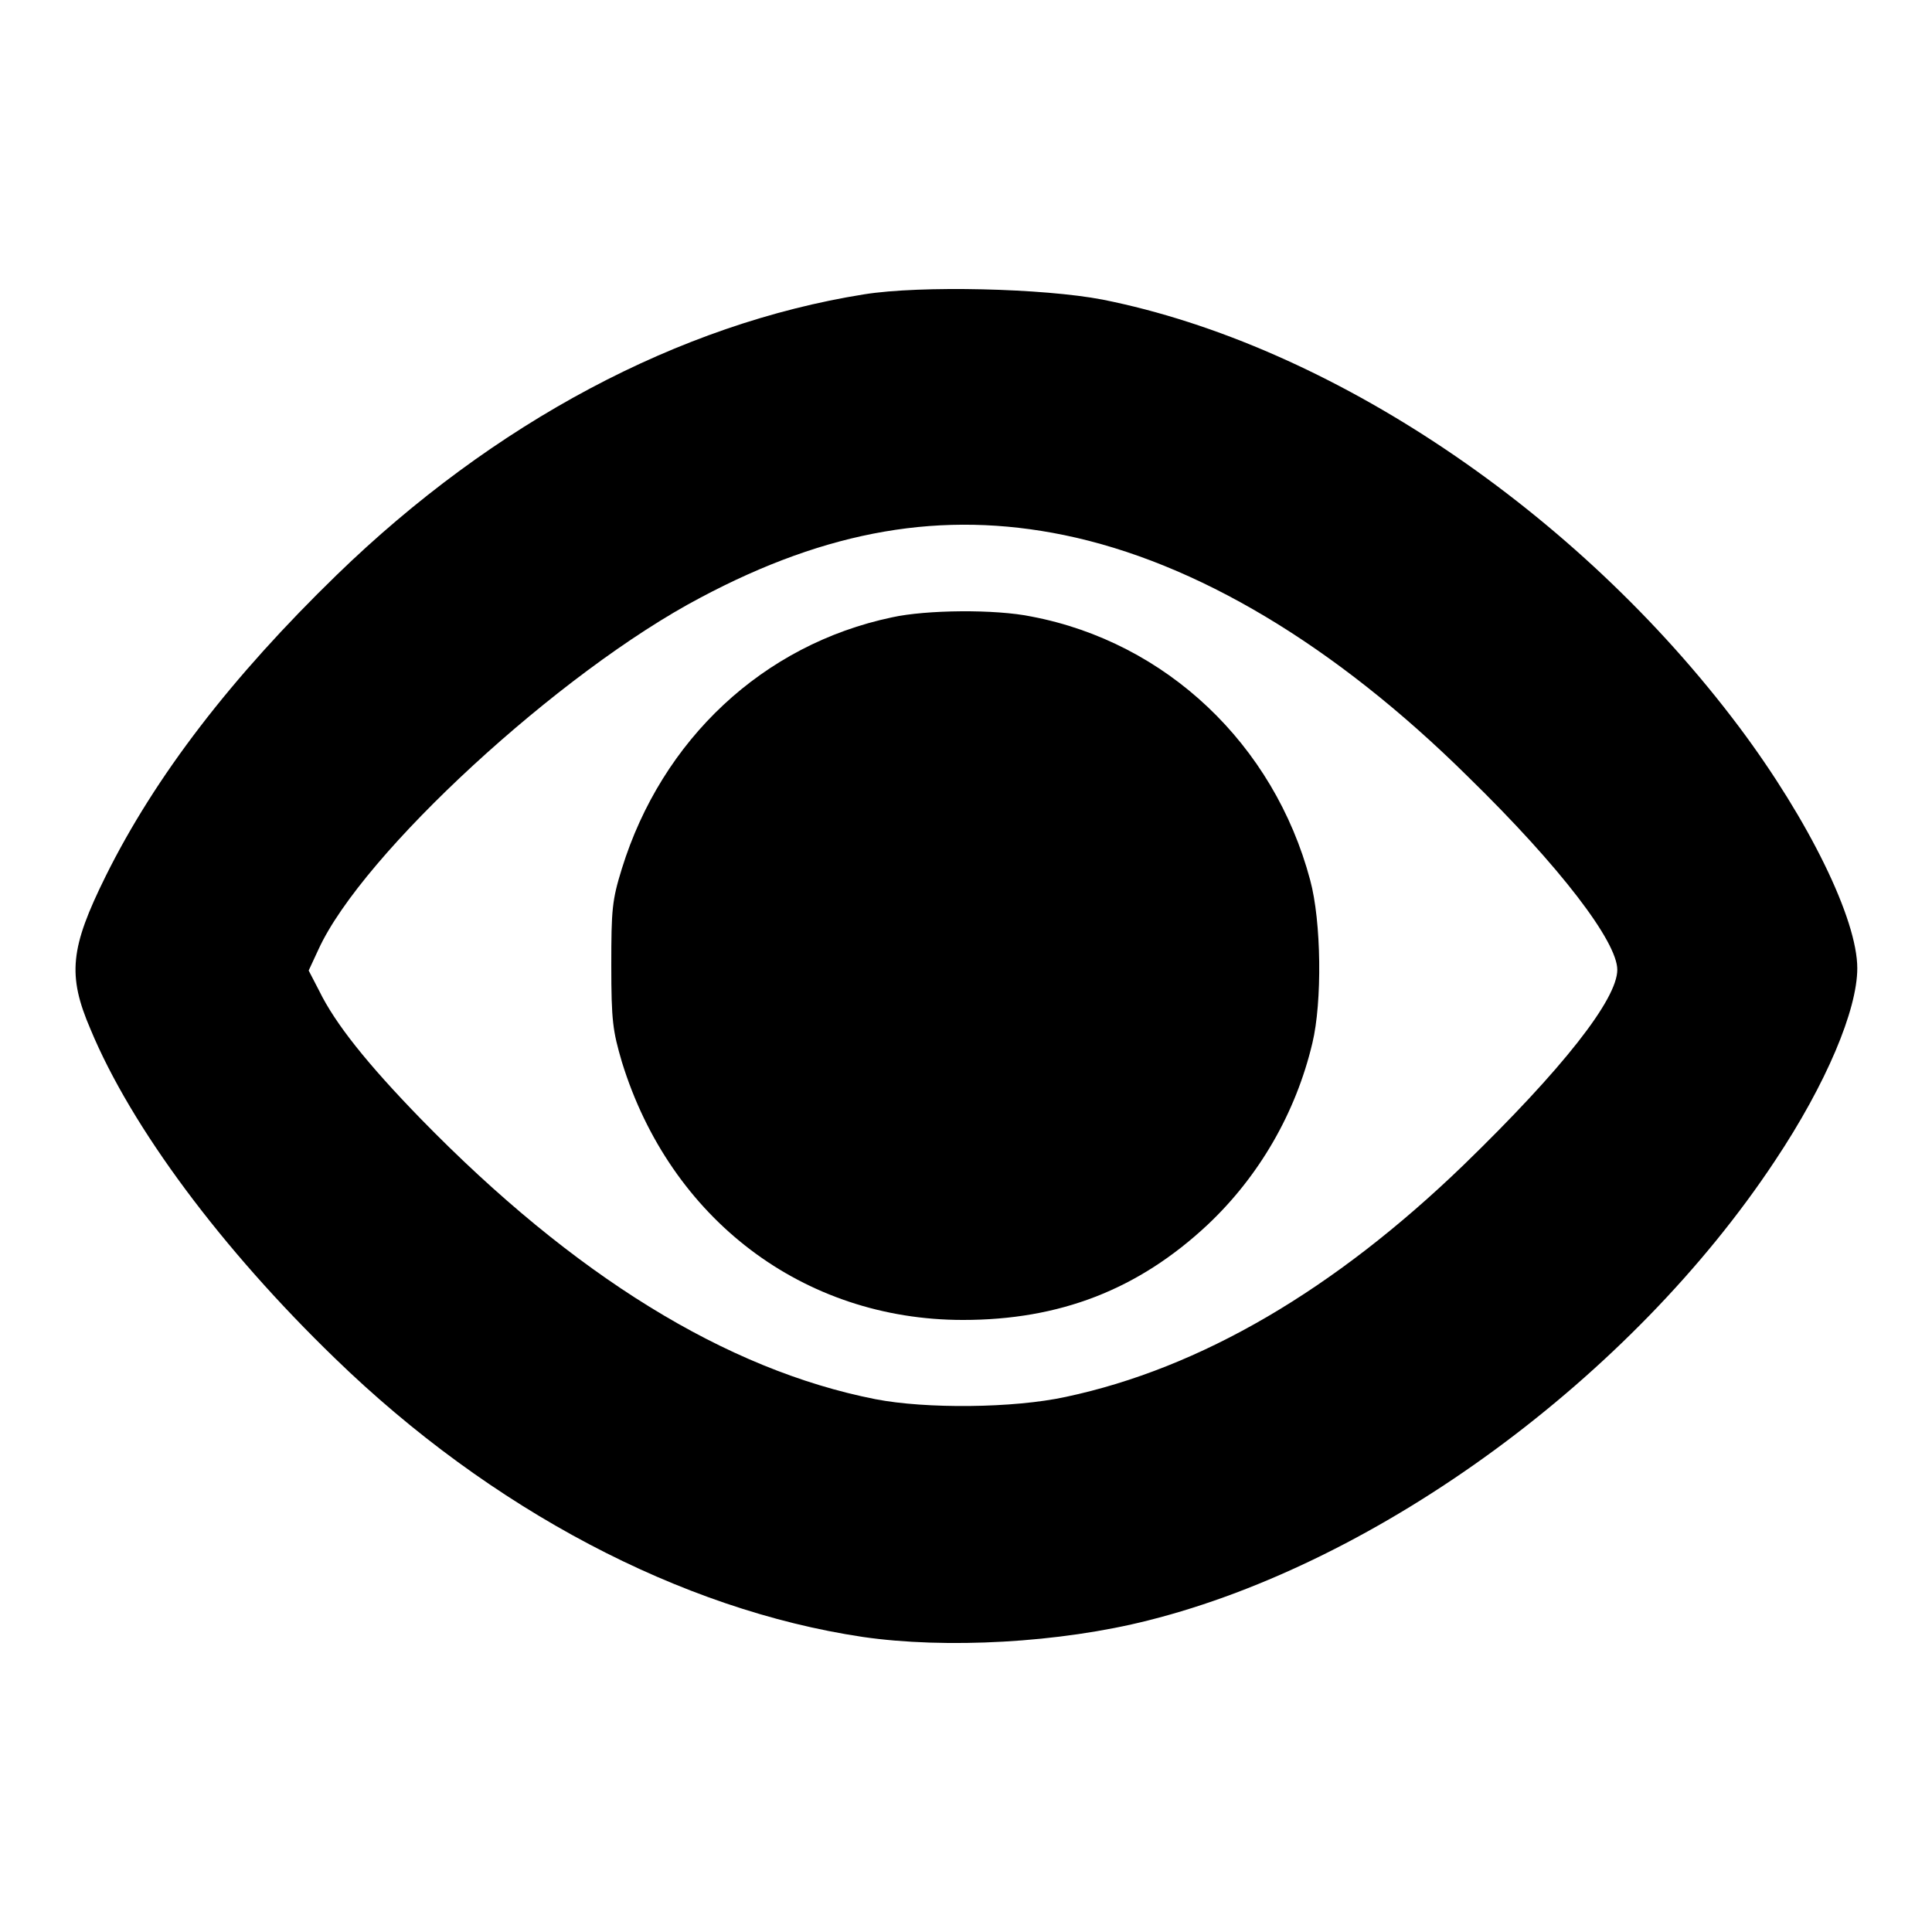
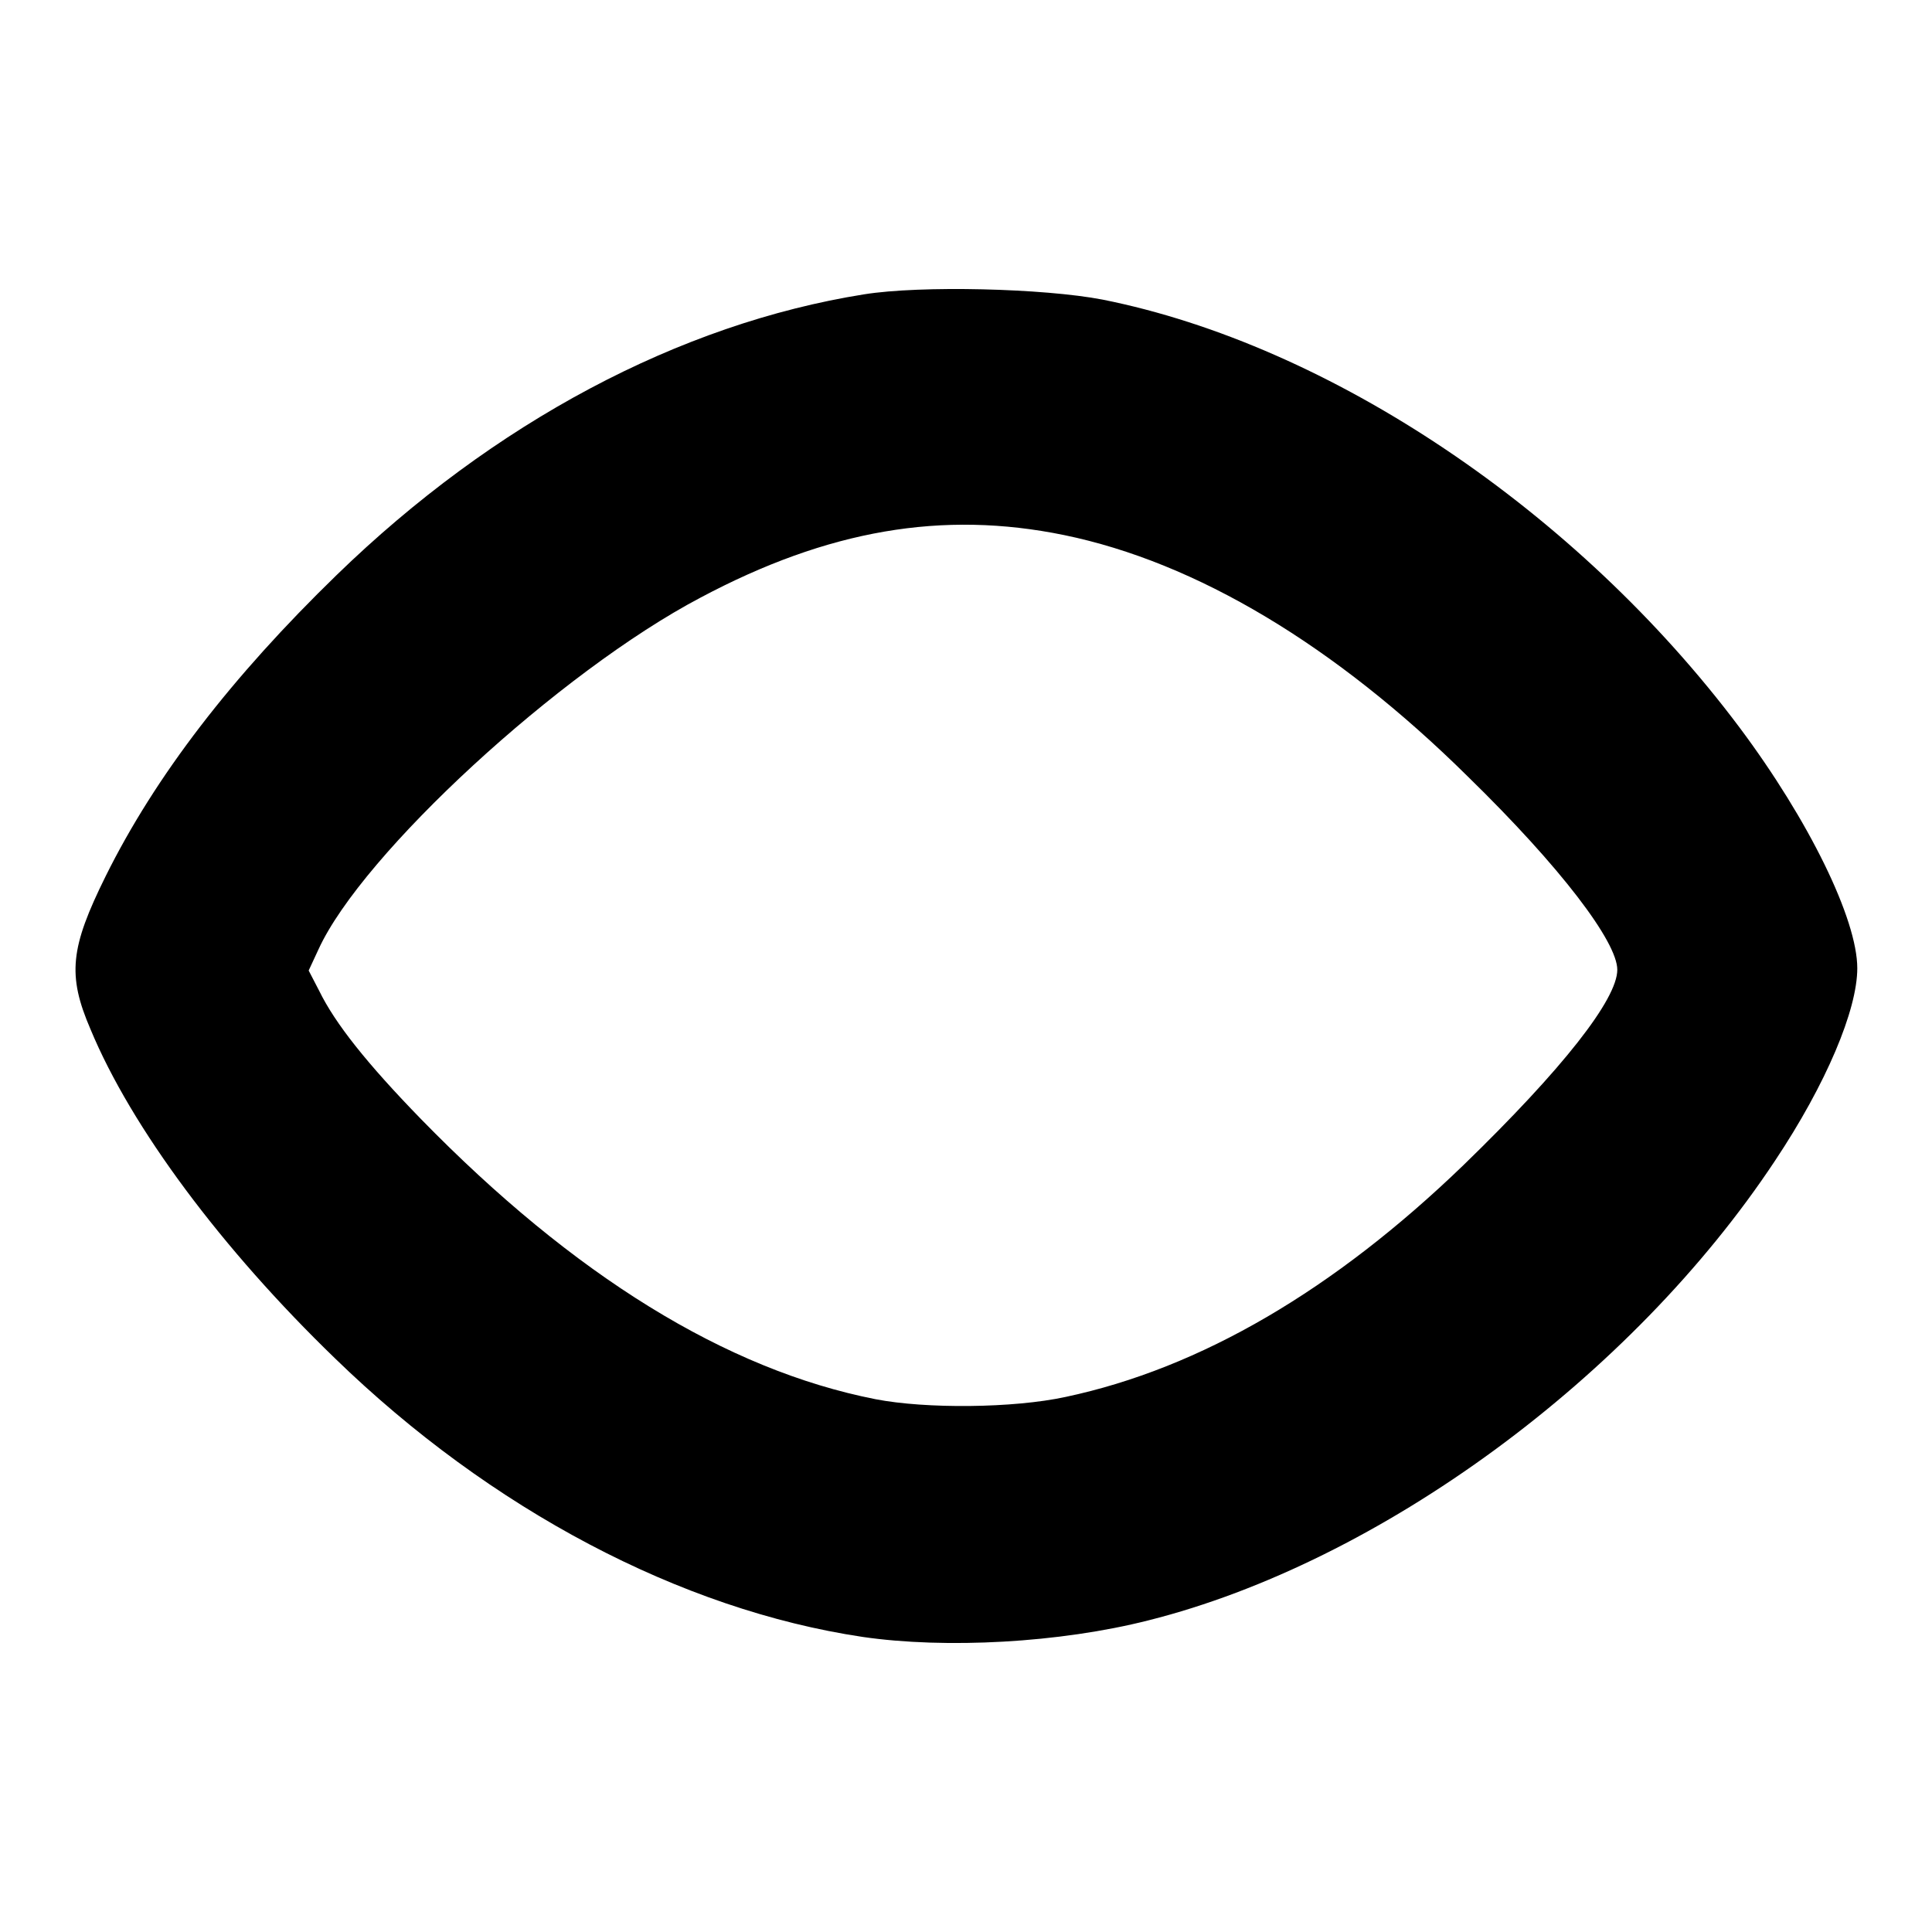
<svg xmlns="http://www.w3.org/2000/svg" version="1.1" x="0px" y="0px" viewBox="0 0 256 256" enable-background="new 0 0 256 256" xml:space="preserve">
  <g>
    <g>
      <g>
        <path fill="#000000" d="M114.5,39c-24.5,3.9-49.1,17-69.9,37.2c-13.9,13.5-24,26.6-30.6,39.9c-4.7,9.5-5.1,13.1-2,20.3c5.4,13,17.4,29.1,32.4,43.6c20.6,20,45.8,33.3,69.9,36.9c11,1.6,26.1,0.8,37.9-2.2c30.6-7.7,64-32.2,83-60.9c6.8-10.2,10.9-20,10.9-25.5c0-6.5-6.4-19.6-15.6-31.9c-21.5-28.7-54.3-50.7-84.4-56.7C138.3,38.2,122,37.8,114.5,39z M141,70.9c17.5,3.6,35.9,14.6,53.5,32c12.3,12,19.8,21.9,19.8,25.6c0,3.9-7.2,13.1-20.4,25.9c-17.1,16.5-34.8,26.9-52.7,30.7c-6.9,1.5-18.5,1.6-25.2,0.3c-19.8-3.9-40-16.4-60.2-37.1c-7.2-7.4-11.4-12.7-13.5-17l-1.4-2.7l1.3-2.8c5.8-12.7,32-36.8,50.6-46.6C109.7,70.2,124.9,67.6,141,70.9z" />
-         <path fill="#000000" d="M118.2,81.8c-17.1,3.6-30.5,16.2-35.8,33.3c-1.3,4.2-1.4,5.4-1.4,12.8c0,7.4,0.2,8.7,1.4,12.8c6.4,20.8,24,34.2,45.2,34.2c12.8,0,23.2-4,32.4-12.6c6.8-6.4,11.7-14.8,13.9-24.1c1.3-5.4,1.2-16.1-0.3-21.6c-4.8-18-19.1-31.5-36.9-34.9C131.9,80.7,122.7,80.8,118.2,81.8z" />
      </g>
    </g>
  </g>
</svg>